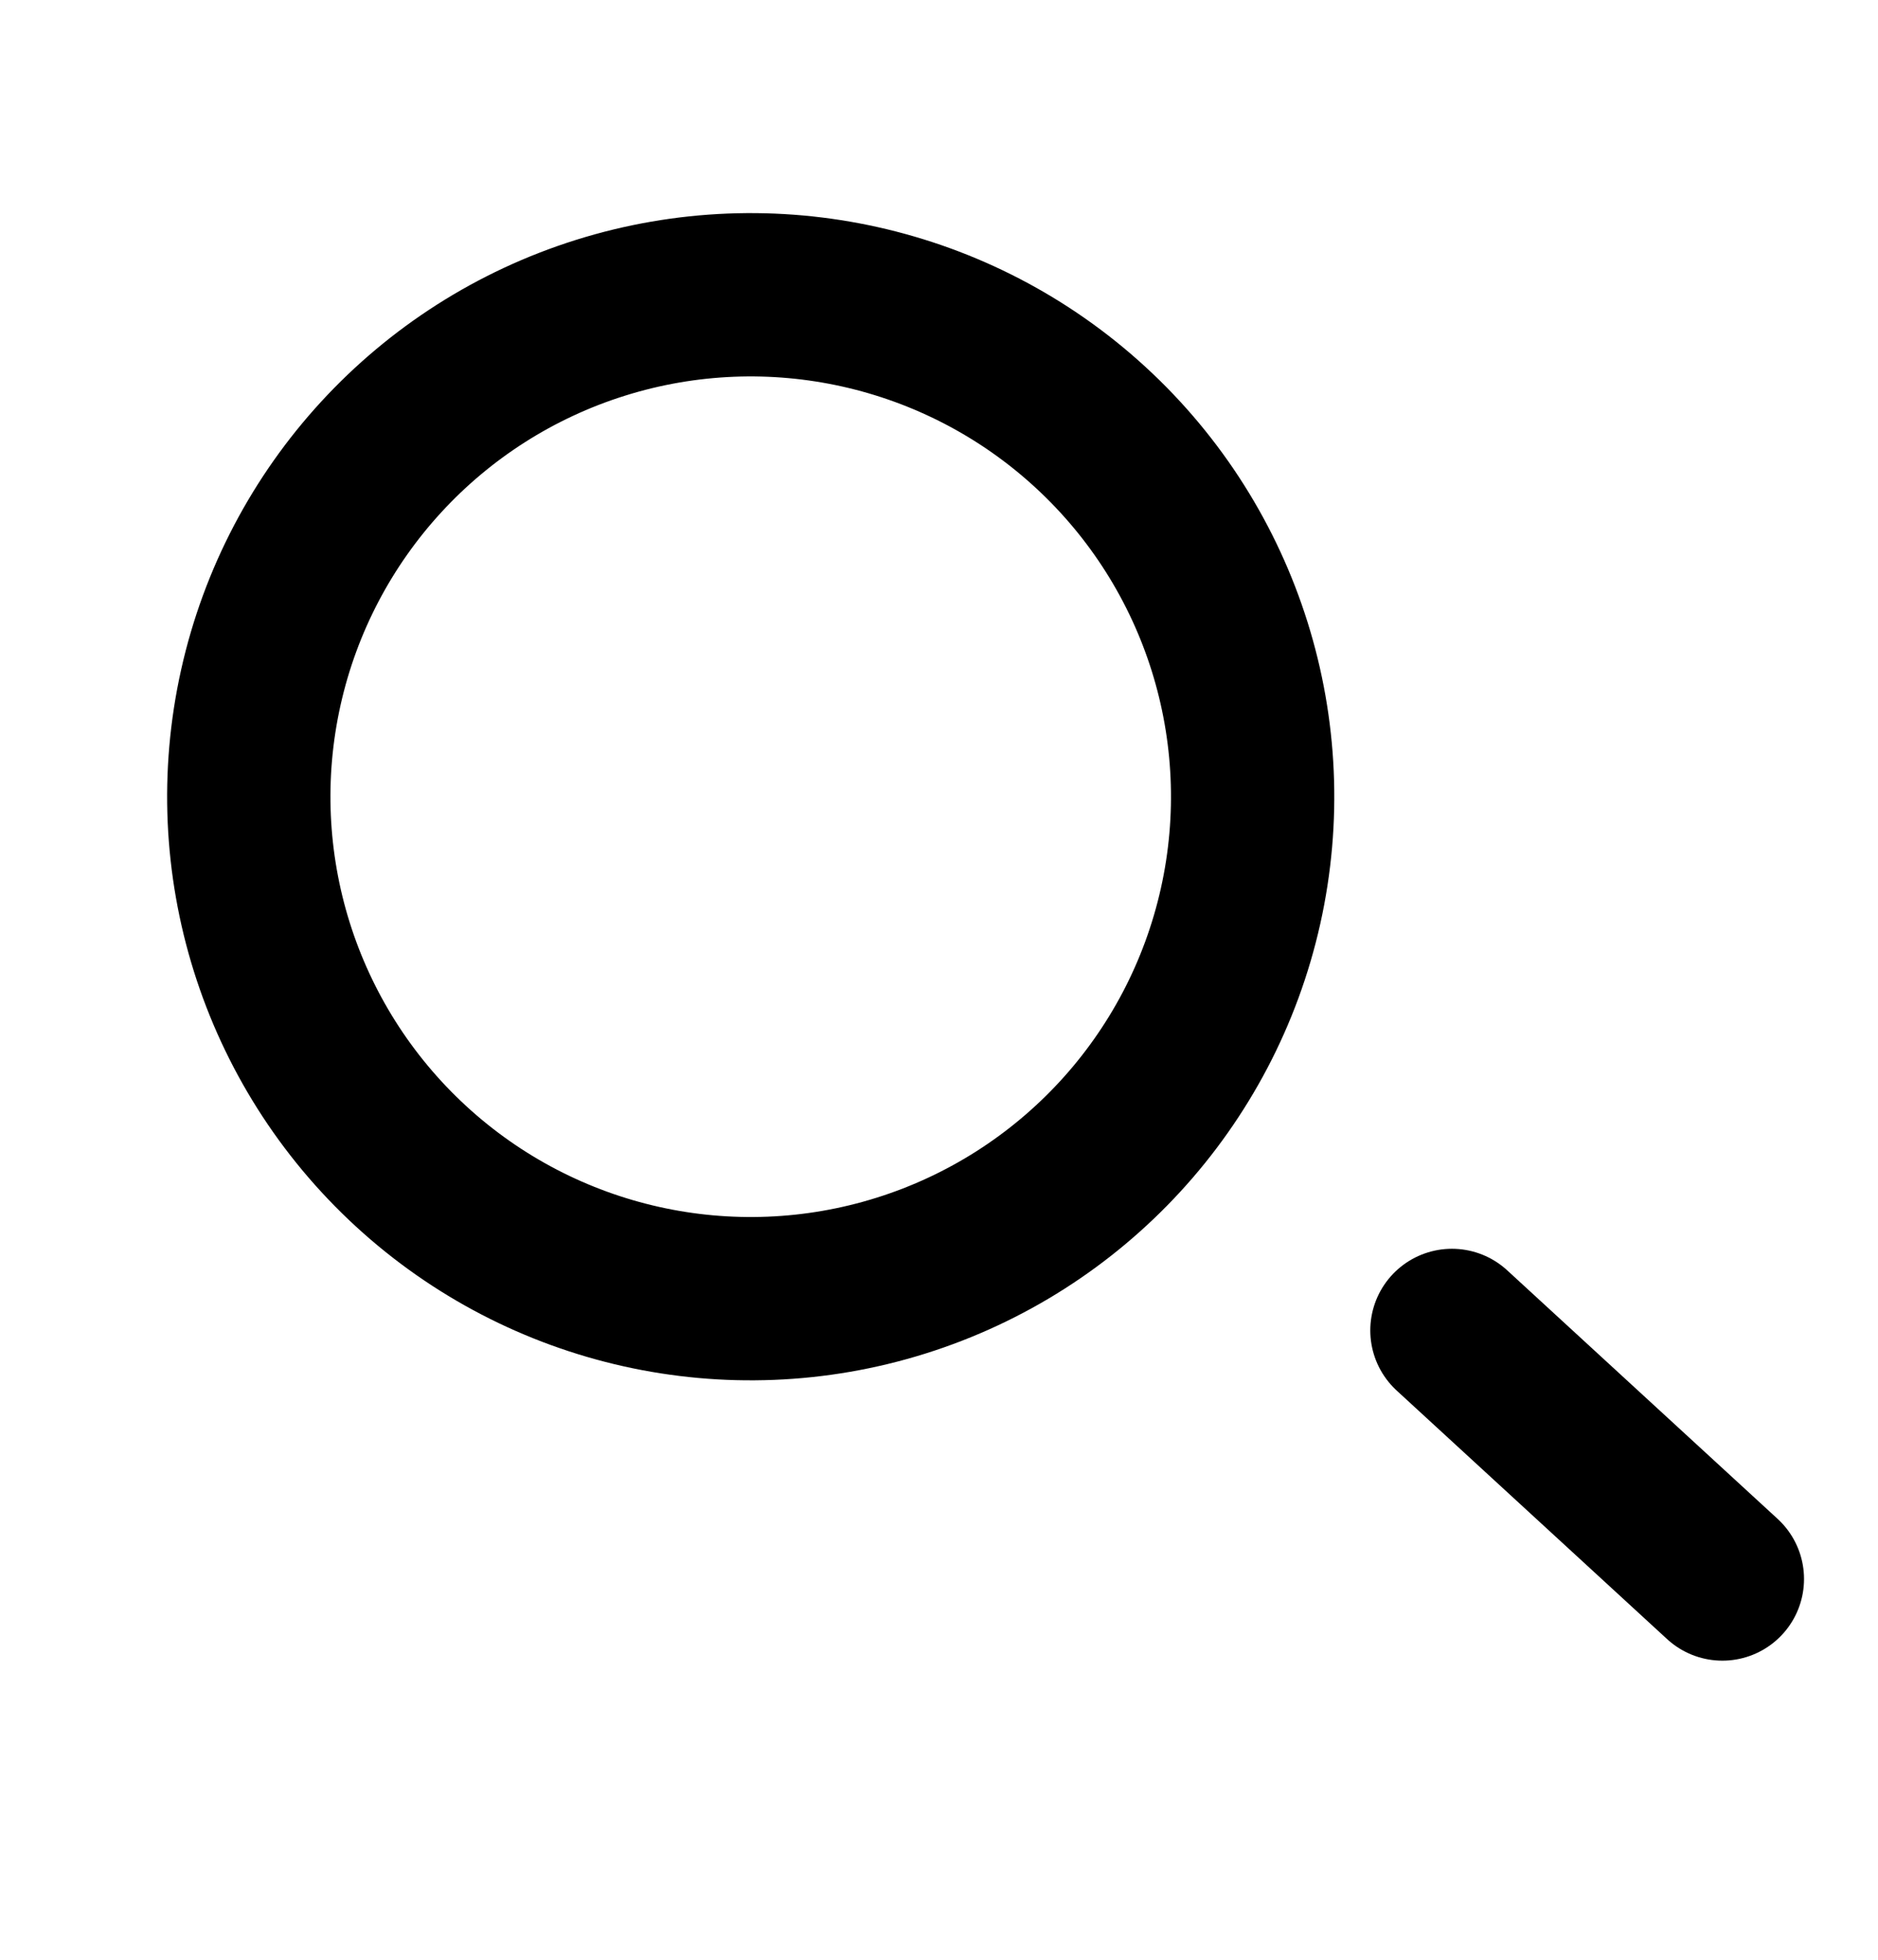
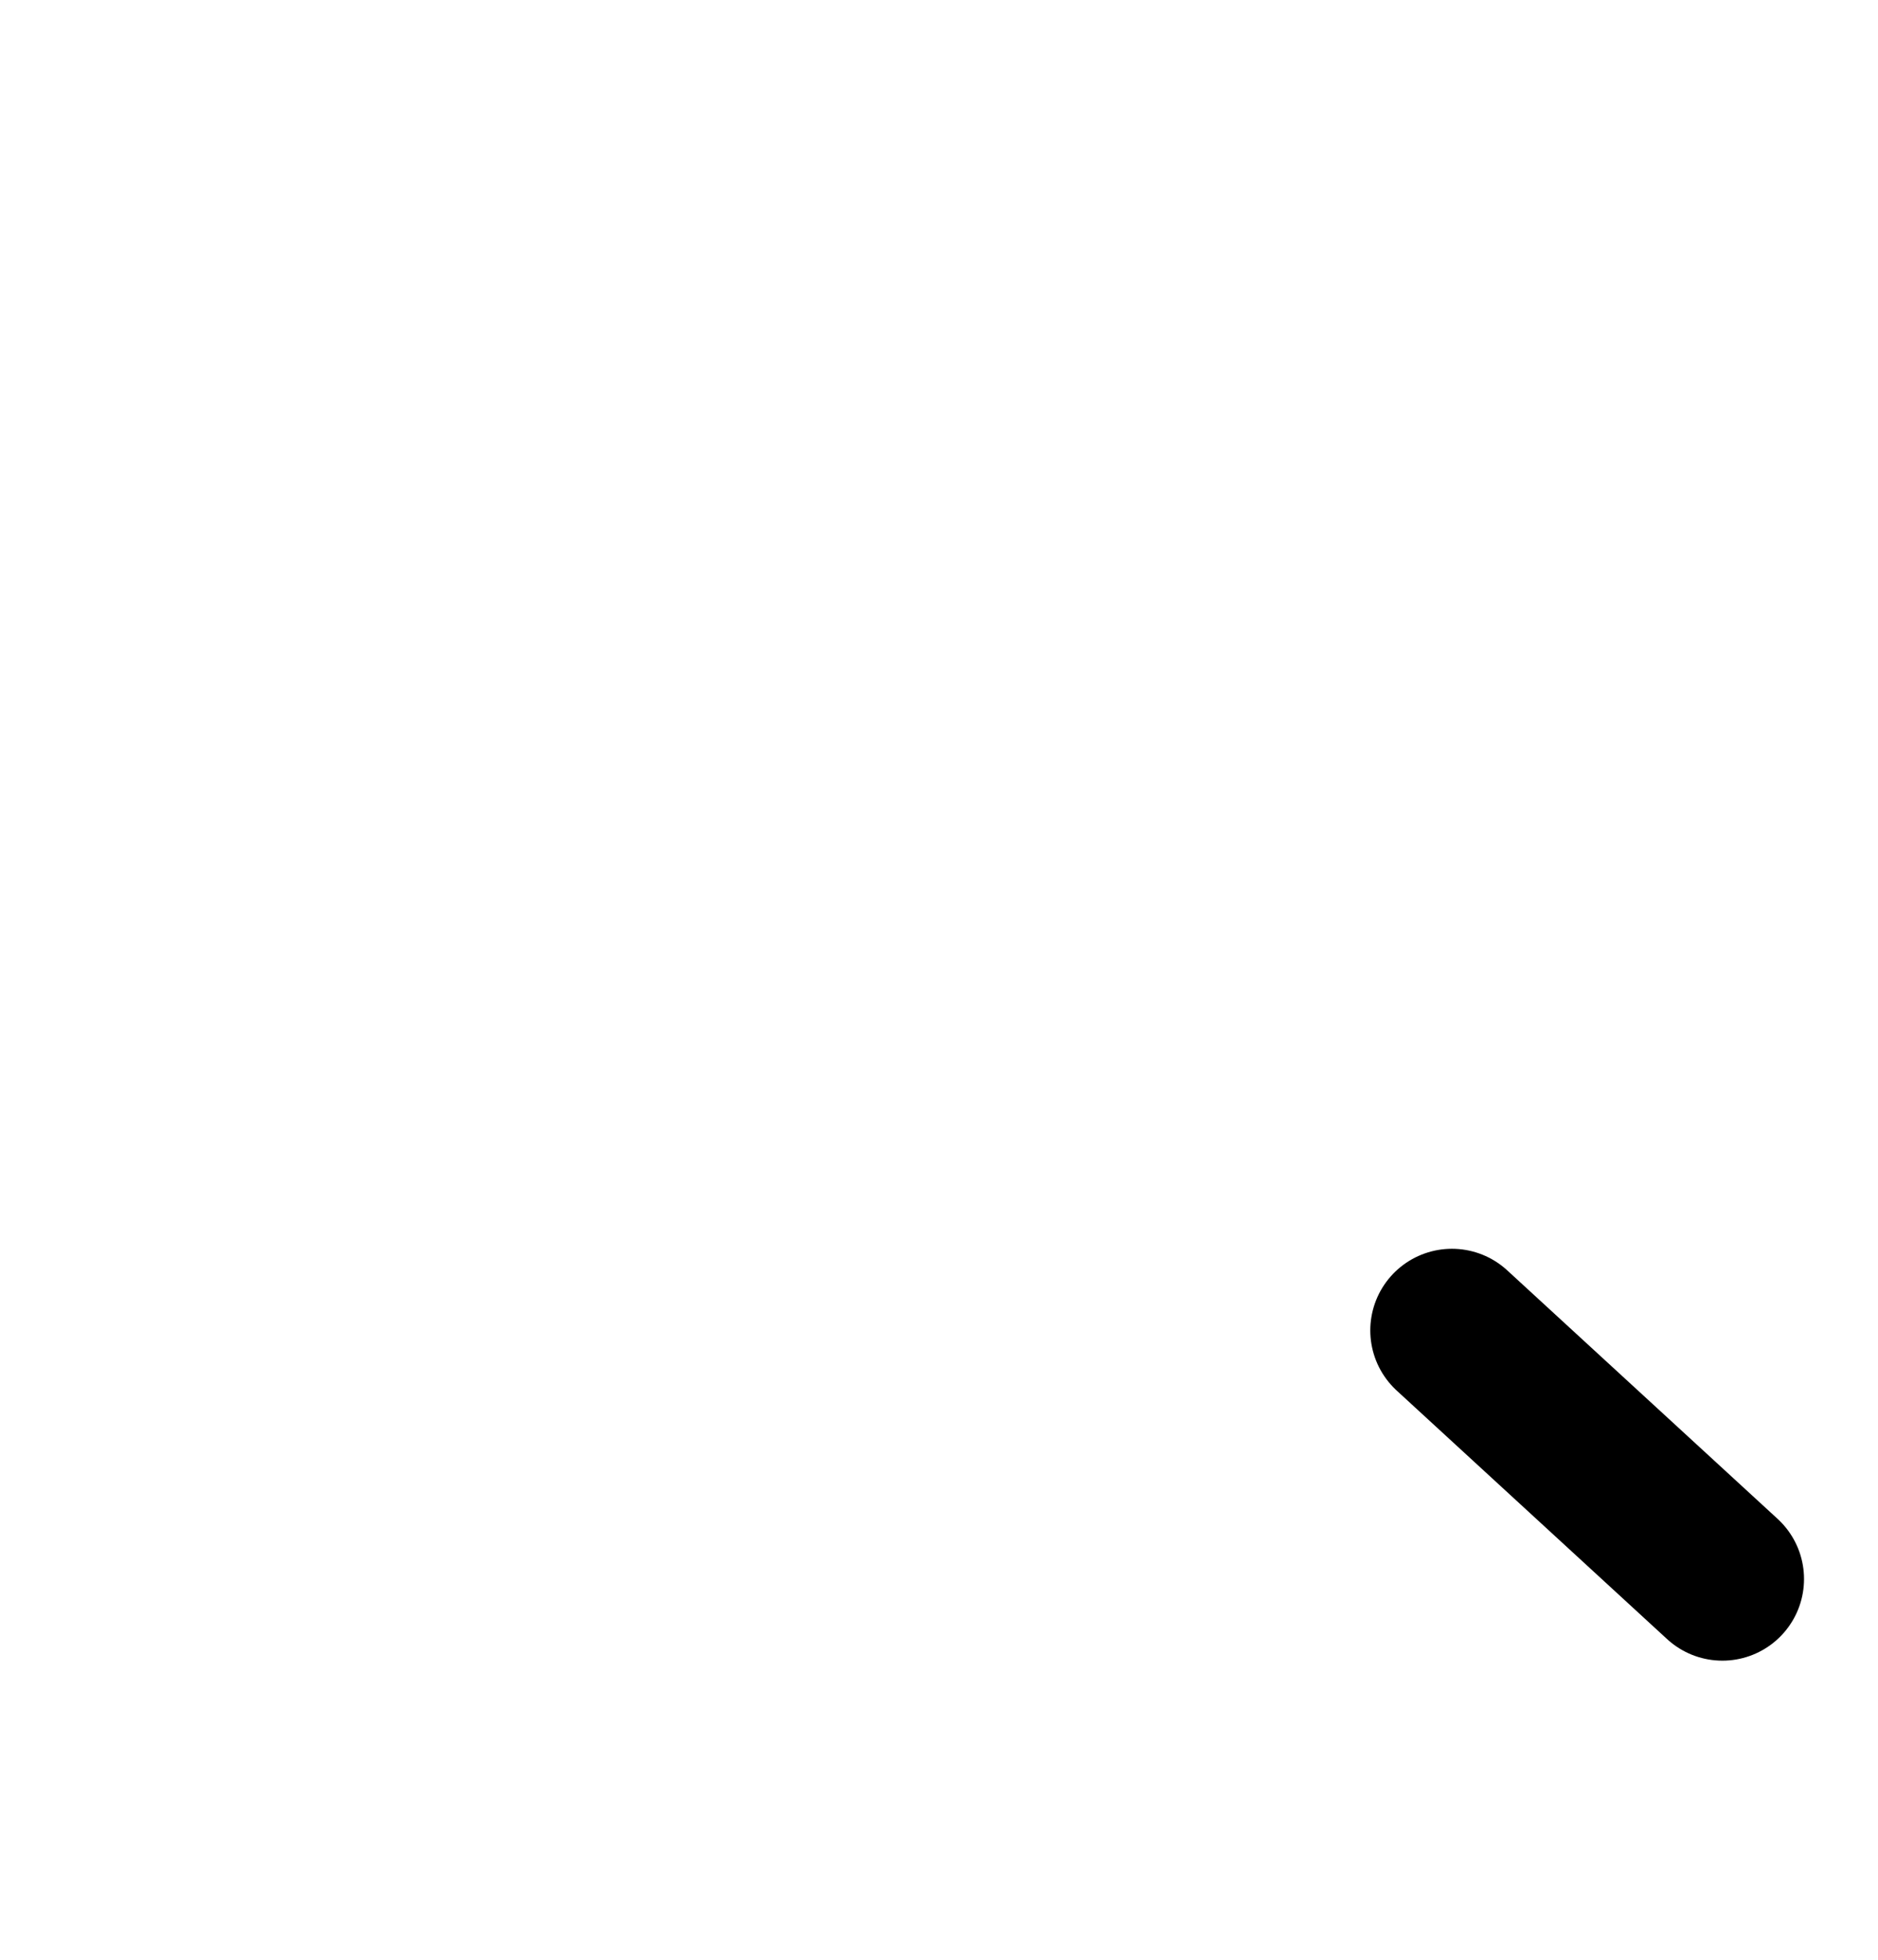
<svg xmlns="http://www.w3.org/2000/svg" width="23" height="24" viewBox="0 0 23 24" fill="none">
-   <circle cx="9.194" cy="9.757" r="6.147" transform="rotate(-47.413 9.194 9.757)" stroke="black" stroke-width="2" stroke-linecap="round">
-     </circle>
  <line x1="17.782" y1="16.293" x2="21.094" y2="19.337" stroke="black" stroke-width="2" stroke-linecap="round">
    </line>
</svg>